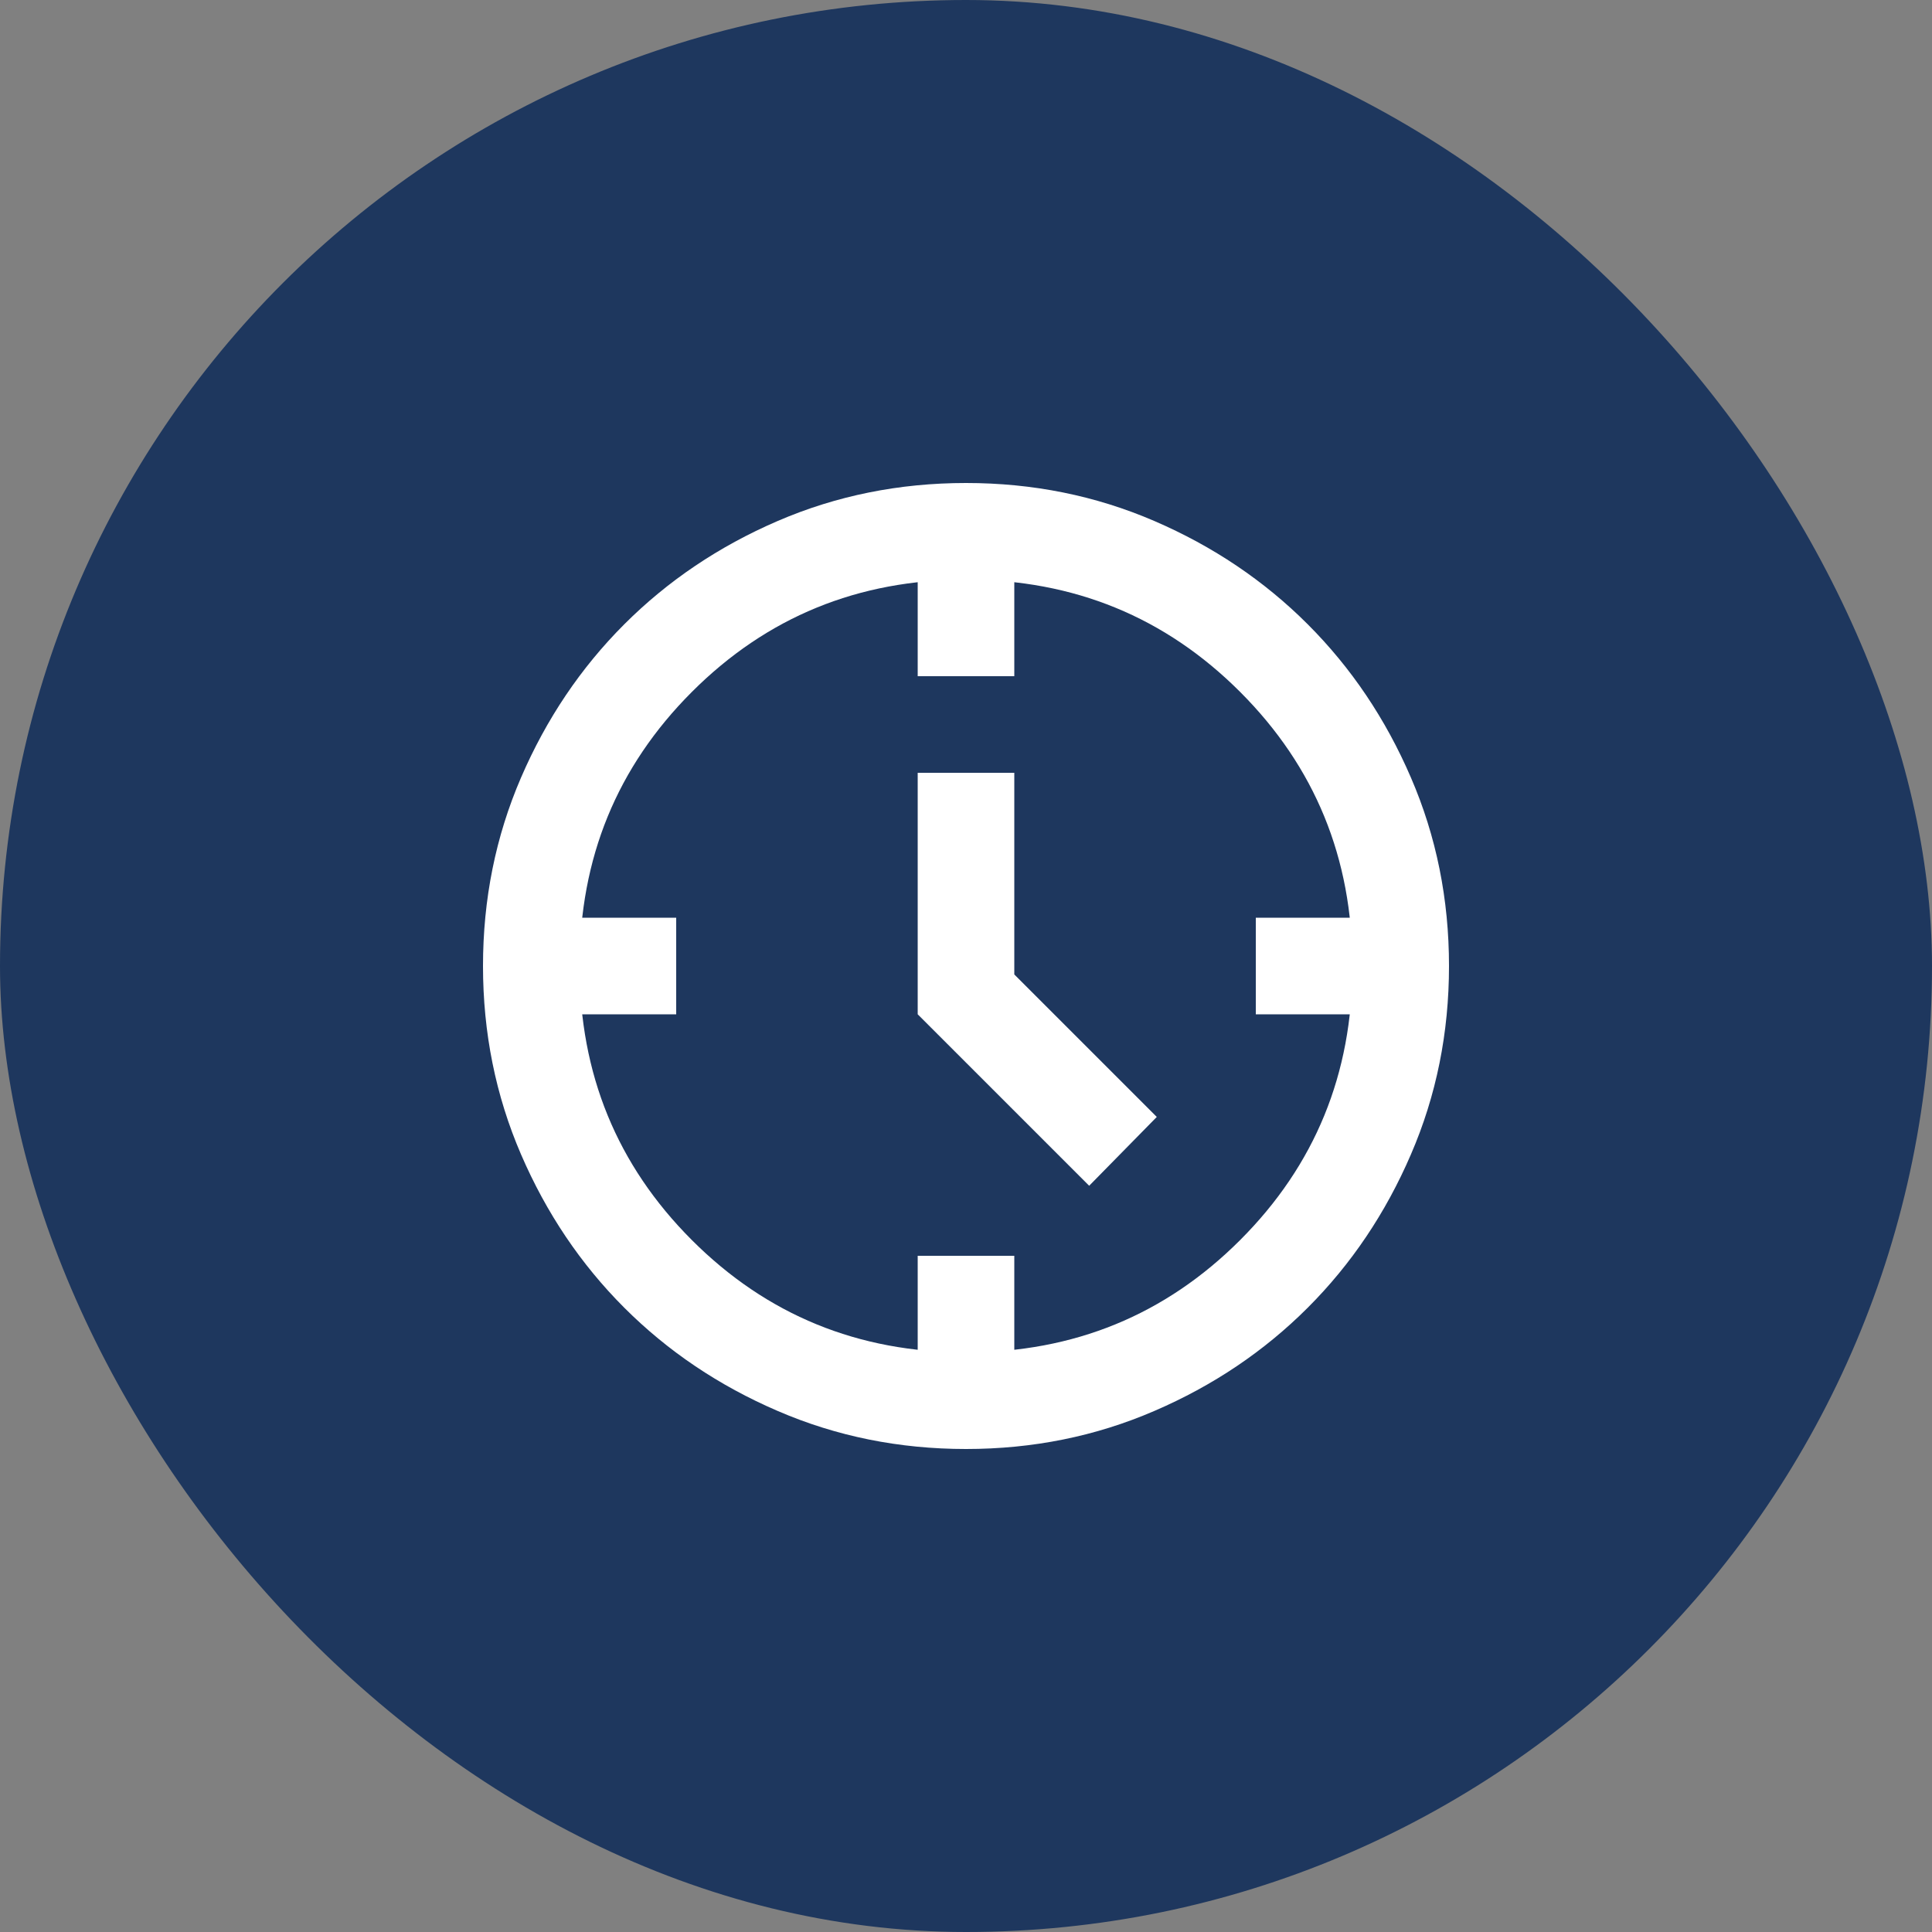
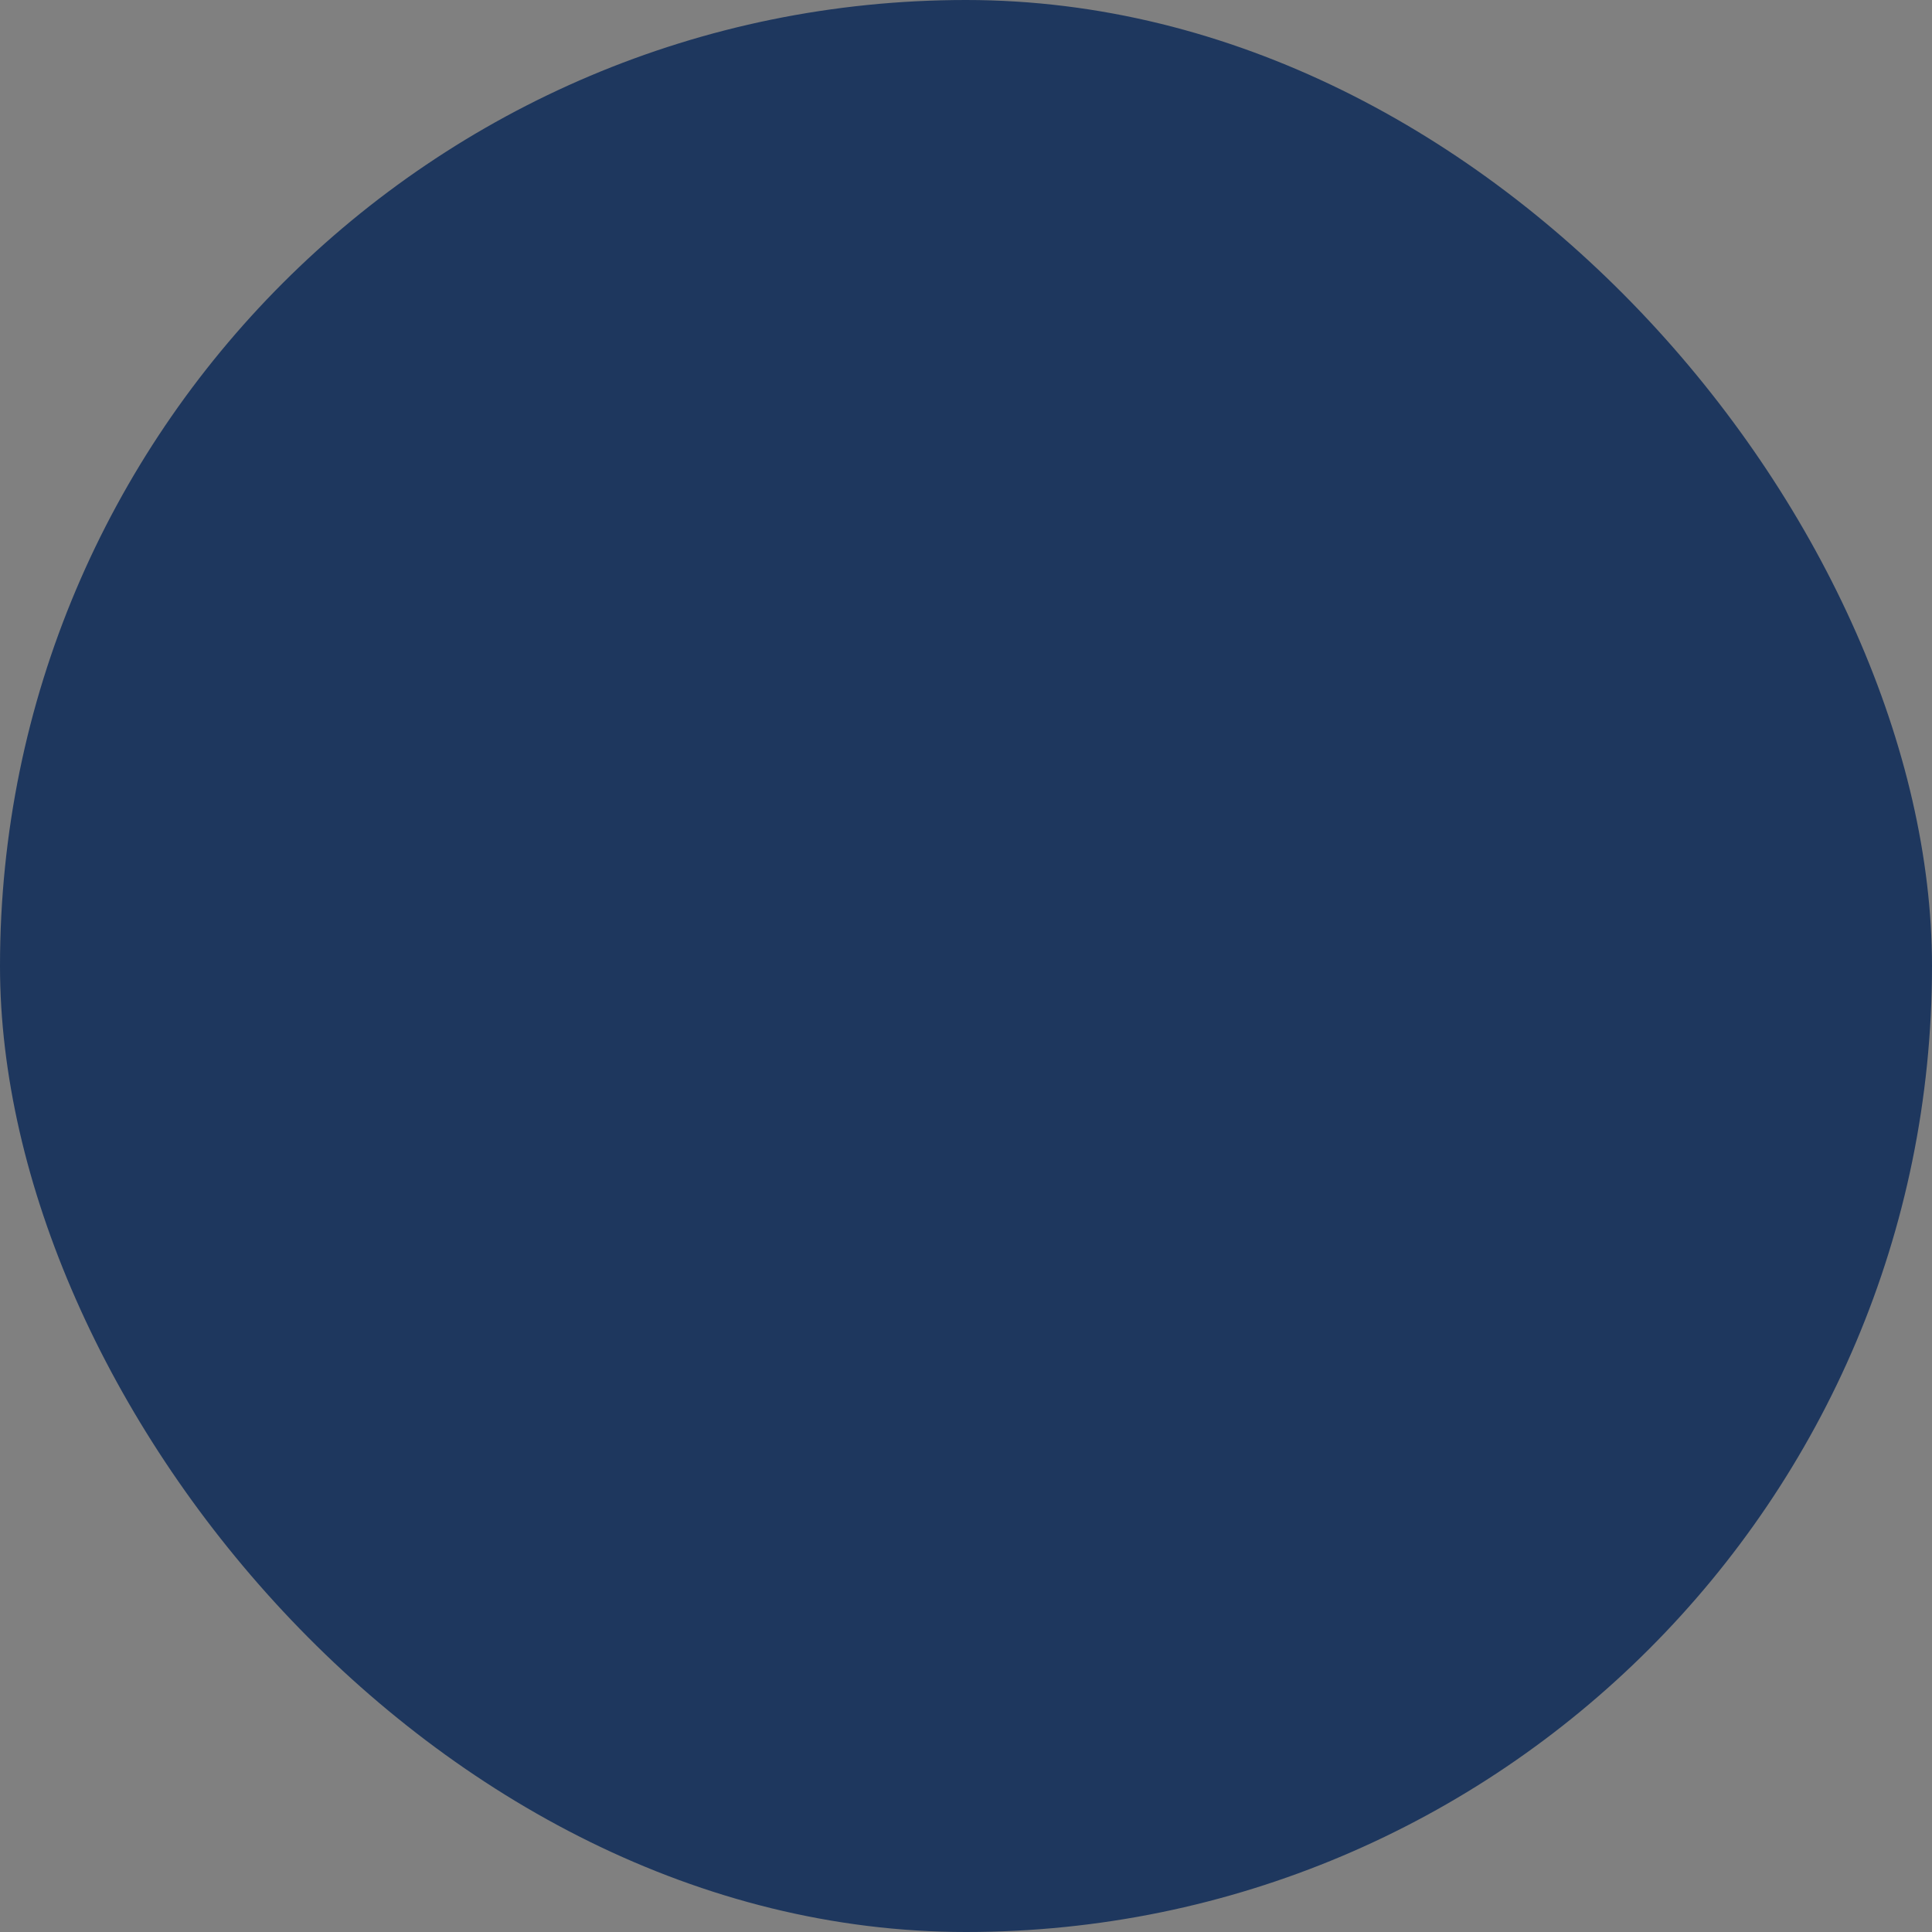
<svg xmlns="http://www.w3.org/2000/svg" width="40" height="40" viewBox="0 0 40 40" fill="none">
  <rect x="0" y="0" width="40" height="40" fill="#808080" stroke="none" />
  <rect width="40" height="40" rx="20" fill="#1E375E" />
  <mask id="mask0_427_23508" style="mask-type:alpha" maskUnits="userSpaceOnUse" x="8" y="8" width="24" height="24">
-     <rect x="8" y="8" width="24" height="24" fill="#D9D9D9" />
-   </mask>
+     </mask>
  <g mask="url(#mask0_427_23508)">
-     <path d="M22.55 24.55L19 21V16H21V20.175L23.95 23.125L22.55 24.55ZM19 14V12H21V14H19ZM26 21V19H28V21H26ZM19 28V26H21V28H19ZM12 21V19H14V21H12ZM20 30C18.617 30 17.317 29.738 16.1 29.212C14.883 28.688 13.825 27.975 12.925 27.075C12.025 26.175 11.312 25.117 10.787 23.9C10.262 22.683 10 21.383 10 20C10 18.617 10.262 17.317 10.787 16.1C11.312 14.883 12.025 13.825 12.925 12.925C13.825 12.025 14.883 11.312 16.1 10.787C17.317 10.262 18.617 10 20 10C21.383 10 22.683 10.262 23.9 10.787C25.117 11.312 26.175 12.025 27.075 12.925C27.975 13.825 28.688 14.883 29.212 16.1C29.738 17.317 30 18.617 30 20C30 21.383 29.738 22.683 29.212 23.9C28.688 25.117 27.975 26.175 27.075 27.075C26.175 27.975 25.117 28.688 23.9 29.212C22.683 29.738 21.383 30 20 30ZM20 28C22.233 28 24.125 27.225 25.675 25.675C27.225 24.125 28 22.233 28 20C28 17.767 27.225 15.875 25.675 14.325C24.125 12.775 22.233 12 20 12C17.767 12 15.875 12.775 14.325 14.325C12.775 15.875 12 17.767 12 20C12 22.233 12.775 24.125 14.325 25.675C15.875 27.225 17.767 28 20 28Z" fill="white" />
+     <path d="M22.55 24.55L19 21V16H21V20.175L23.95 23.125L22.55 24.55ZM19 14V12H21V14H19ZM26 21V19H28V21H26ZM19 28V26H21V28H19ZM12 21V19H14V21H12ZM20 30C18.617 30 17.317 29.738 16.1 29.212C14.883 28.688 13.825 27.975 12.925 27.075C12.025 26.175 11.312 25.117 10.787 23.9C10.262 22.683 10 21.383 10 20C10 18.617 10.262 17.317 10.787 16.1C11.312 14.883 12.025 13.825 12.925 12.925C13.825 12.025 14.883 11.312 16.1 10.787C17.317 10.262 18.617 10 20 10C21.383 10 22.683 10.262 23.9 10.787C25.117 11.312 26.175 12.025 27.075 12.925C27.975 13.825 28.688 14.883 29.212 16.1C29.738 17.317 30 18.617 30 20C30 21.383 29.738 22.683 29.212 23.9C28.688 25.117 27.975 26.175 27.075 27.075C26.175 27.975 25.117 28.688 23.9 29.212C22.683 29.738 21.383 30 20 30ZM20 28C22.233 28 24.125 27.225 25.675 25.675C28 17.767 27.225 15.875 25.675 14.325C24.125 12.775 22.233 12 20 12C17.767 12 15.875 12.775 14.325 14.325C12.775 15.875 12 17.767 12 20C12 22.233 12.775 24.125 14.325 25.675C15.875 27.225 17.767 28 20 28Z" fill="white" />
  </g>
</svg>